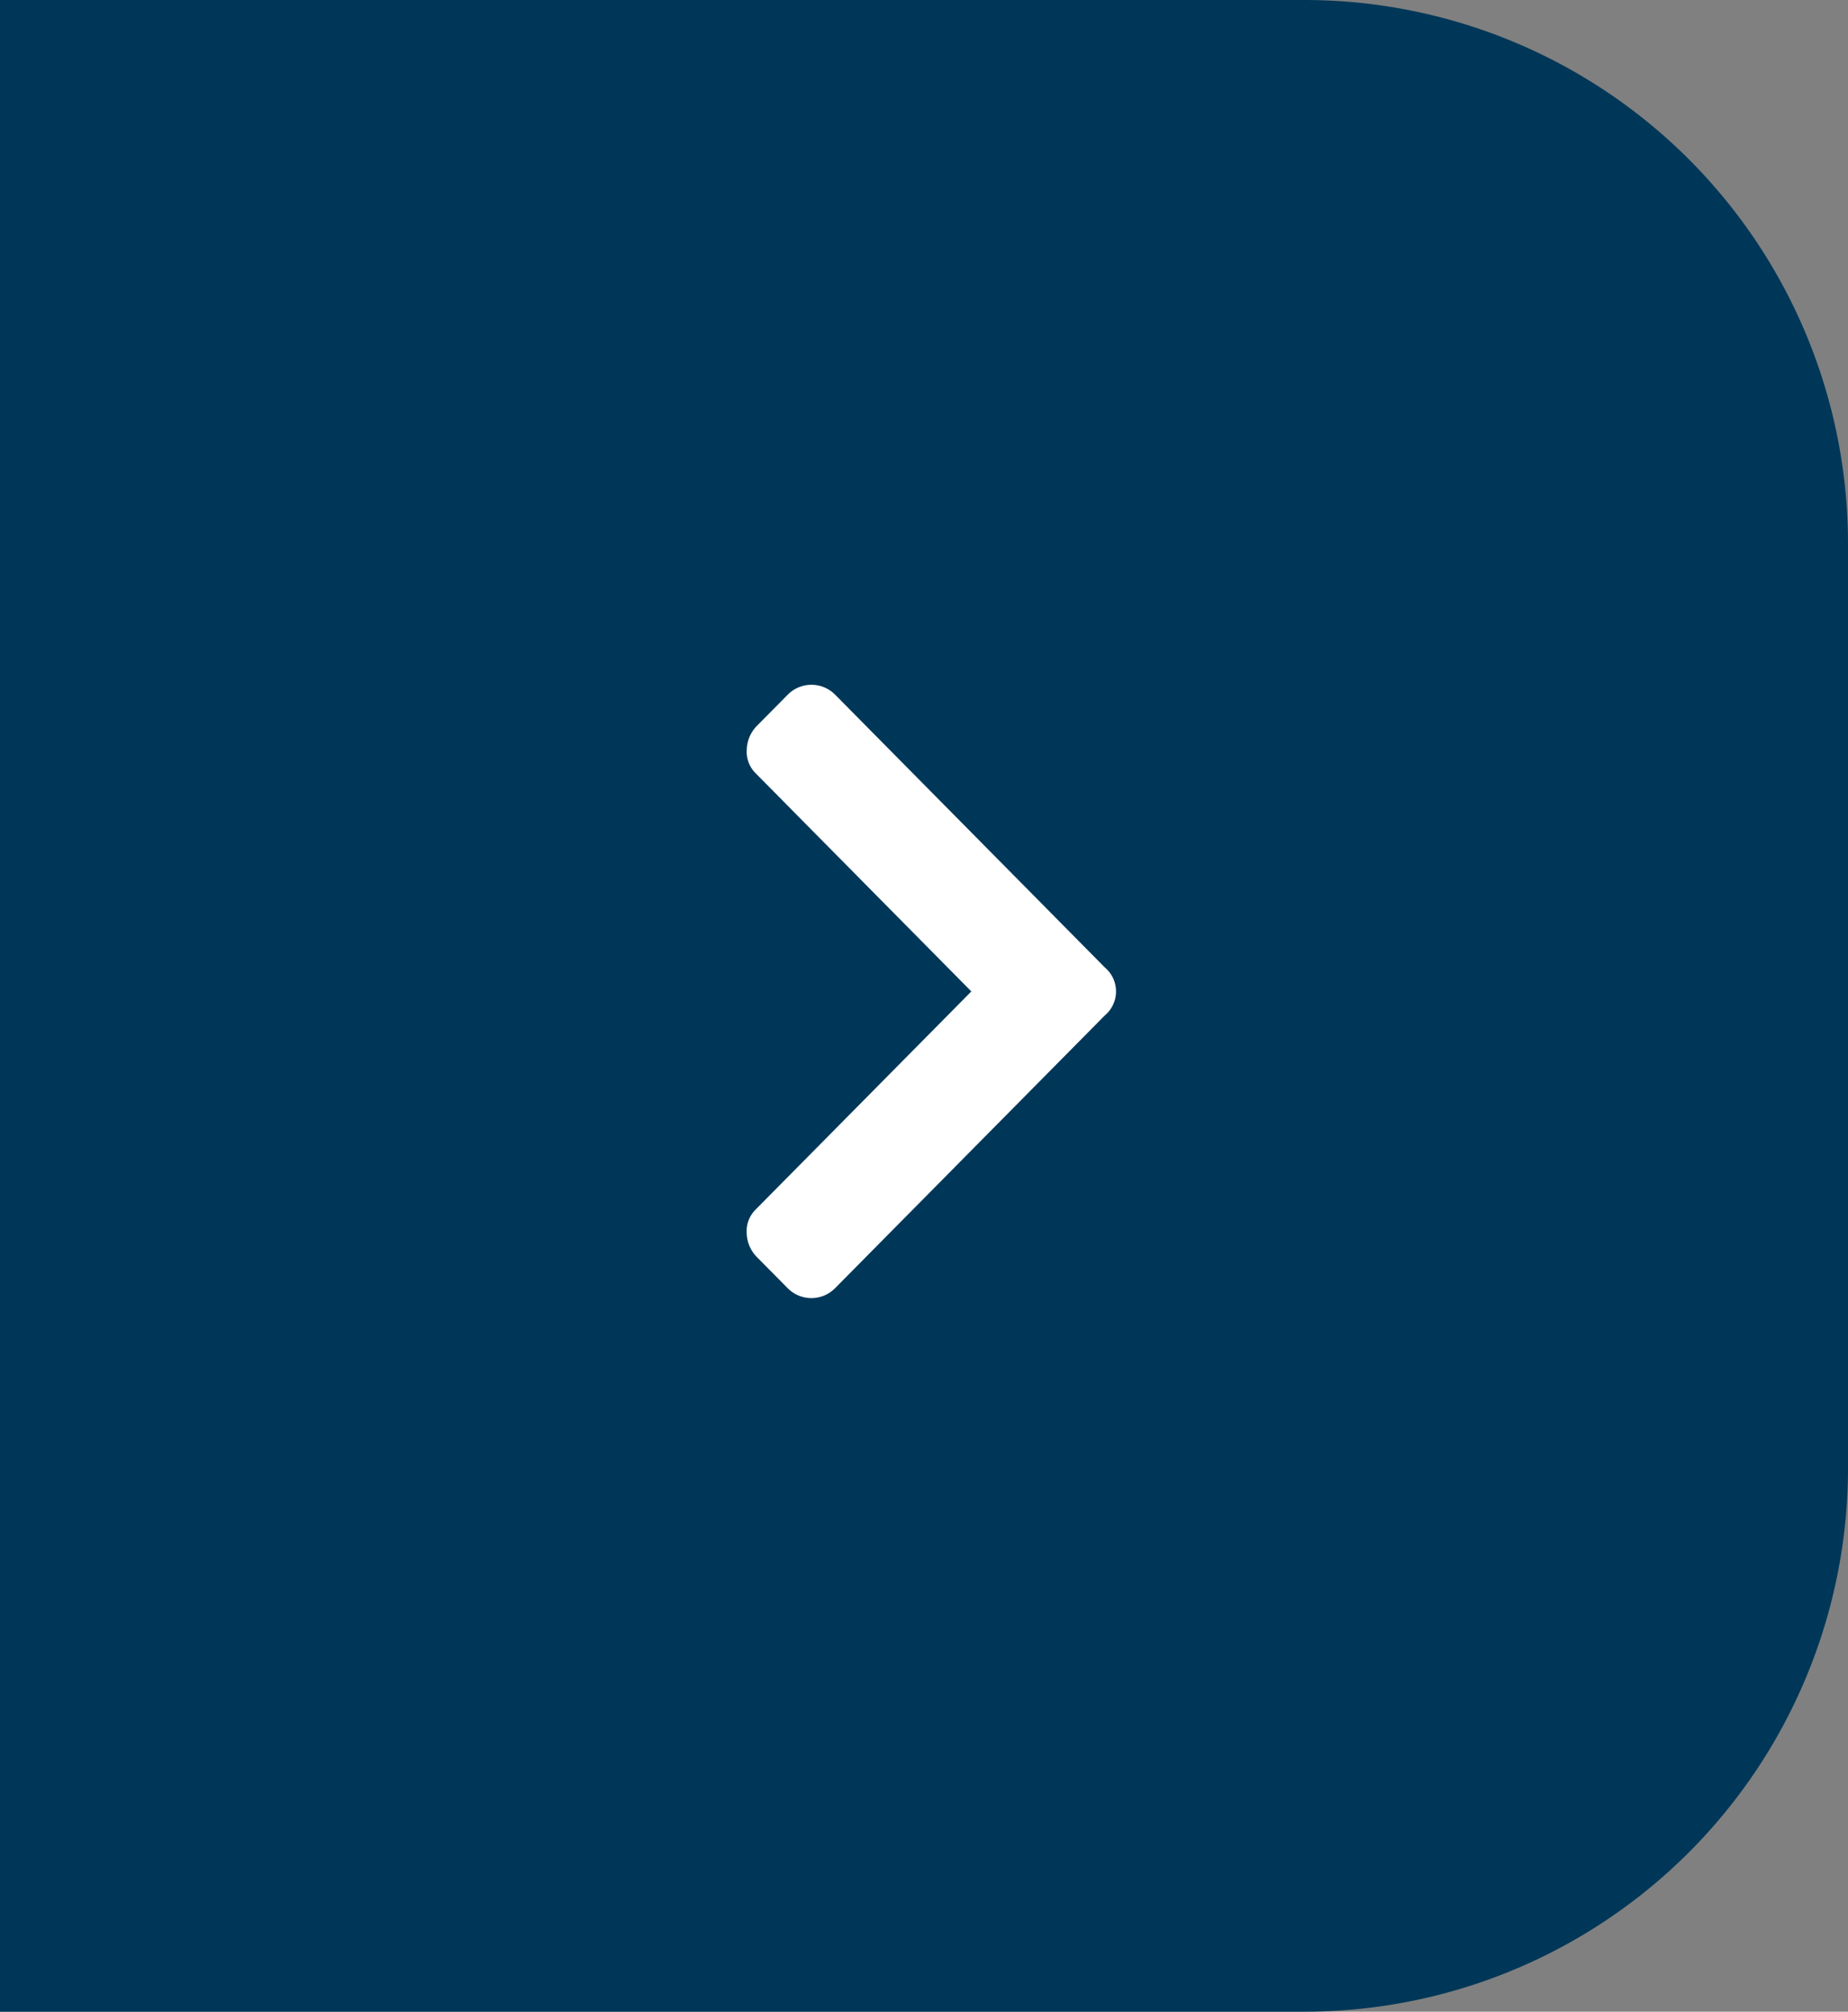
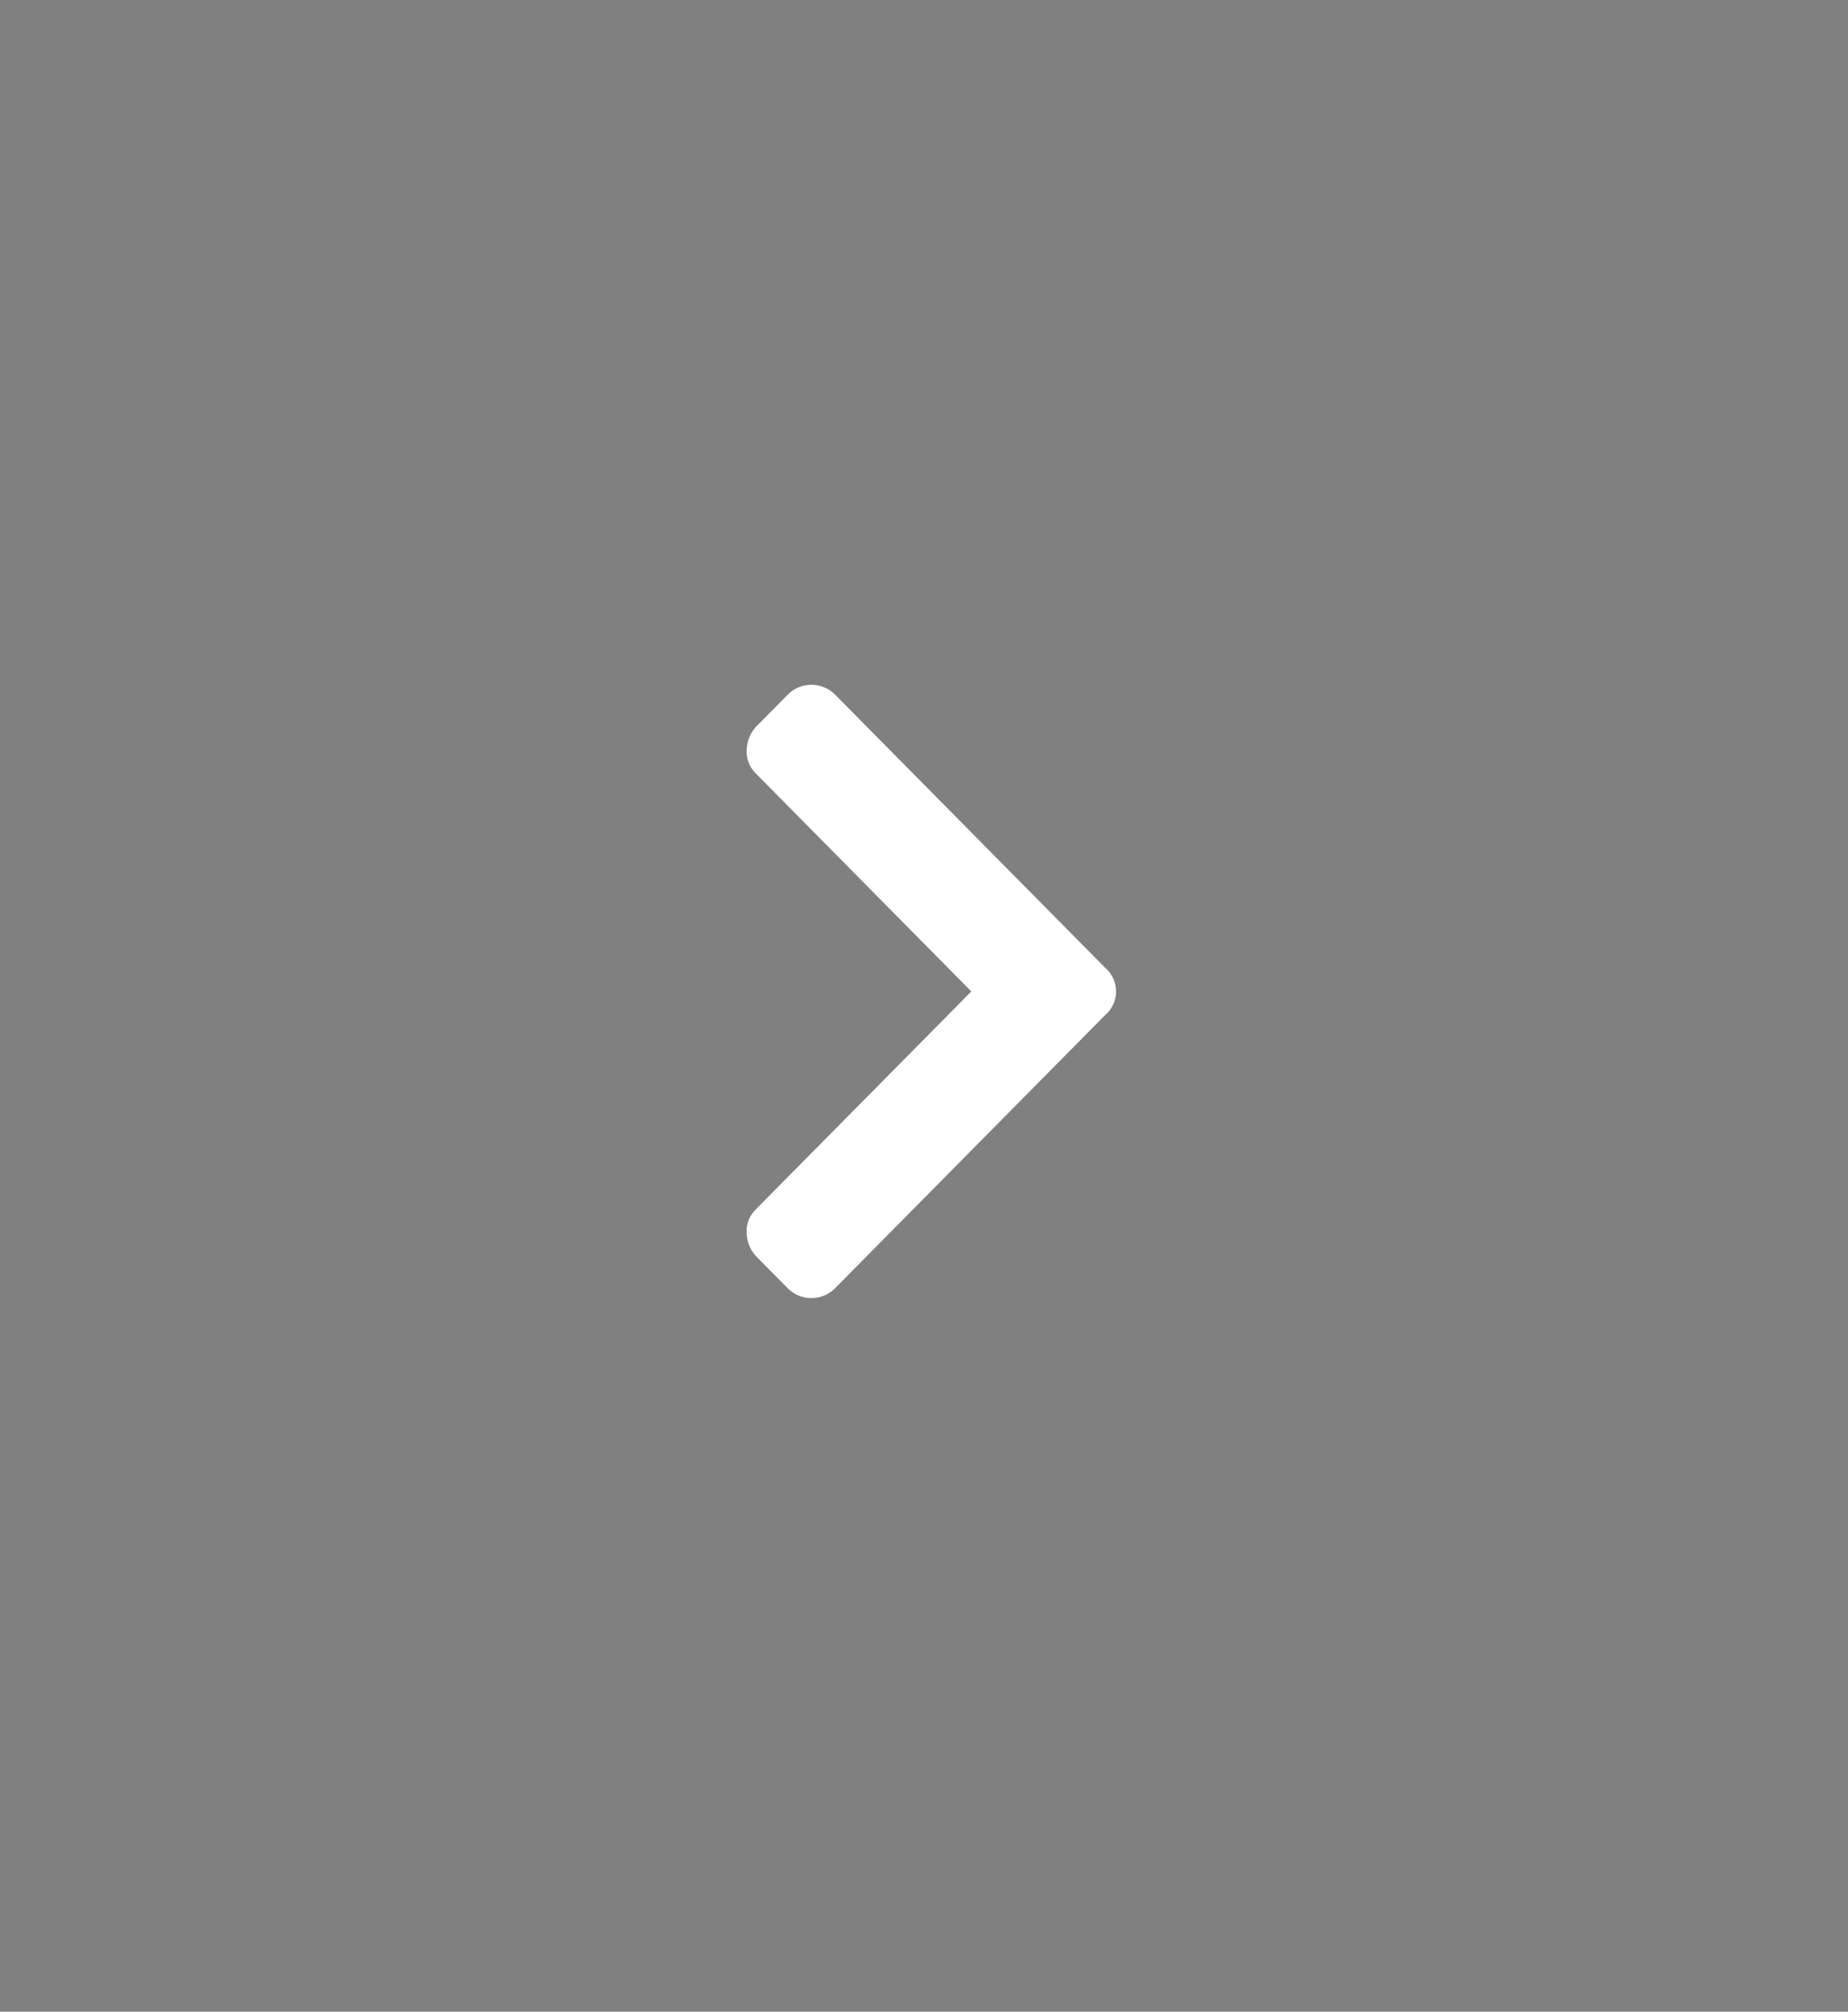
<svg xmlns="http://www.w3.org/2000/svg" width="34" height="37" viewBox="0 0 34 37">
  <rect x="0" y="0" width="34" height="37" fill="#808080" stroke="none" />
  <g id="Group_63" data-name="Group 63" transform="translate(-1339 -1204)">
    <g id="Group_62" data-name="Group 62" transform="translate(173 -301)">
-       <path id="Rectangle_50" data-name="Rectangle 50" d="M0,0H24A10,10,0,0,1,34,10V27A10,10,0,0,1,24,37H0a0,0,0,0,1,0,0V0A0,0,0,0,1,0,0Z" transform="translate(1166 1505)" fill="#003758" />
-     </g>
+       </g>
    <path id="Path_75" data-name="Path 75" d="M6.677,39.724a.575.575,0,0,0,.88,0l5.019-4.964a.613.613,0,0,0,0-.87l-.569-.563a.65.65,0,0,0-.44-.192.56.56,0,0,0-.44.166l-4.01,3.966L3.107,33.3a.56.56,0,0,0-.44-.166.65.65,0,0,0-.44.192l-.569.563a.613.613,0,0,0,0,.87Z" transform="translate(1319.604 1229.352) rotate(-90)" fill="#fff" />
  </g>
</svg>